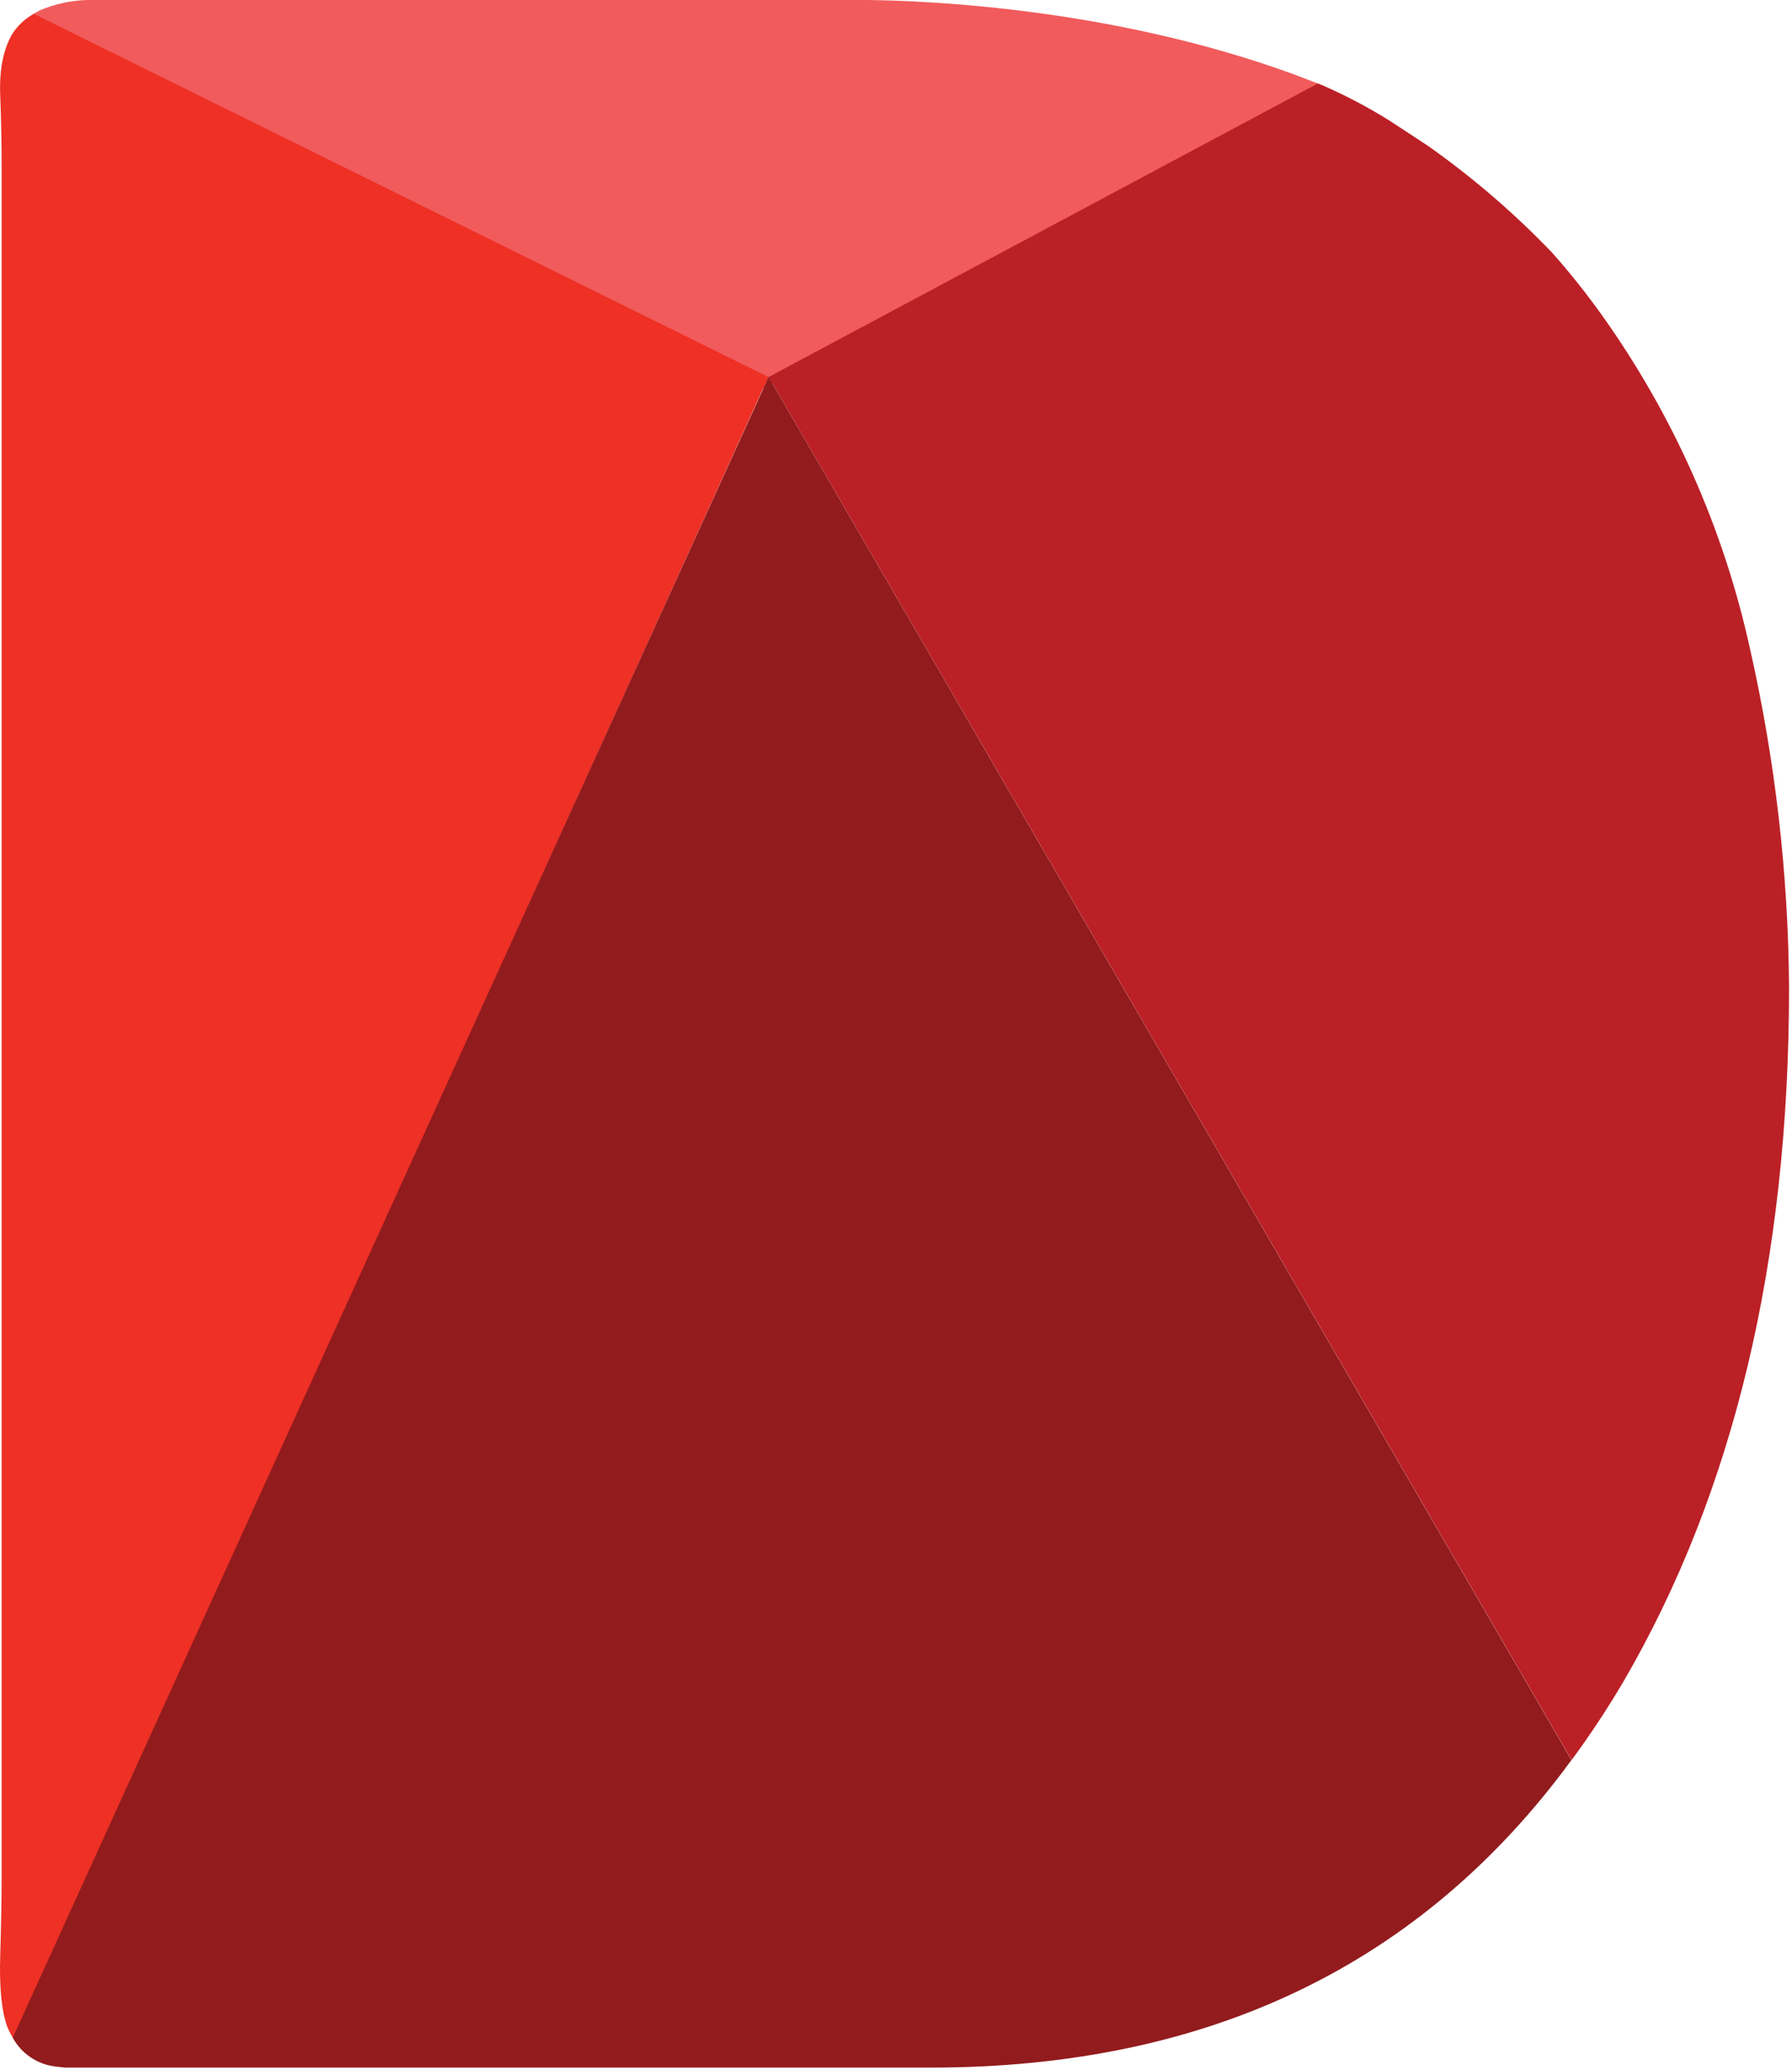
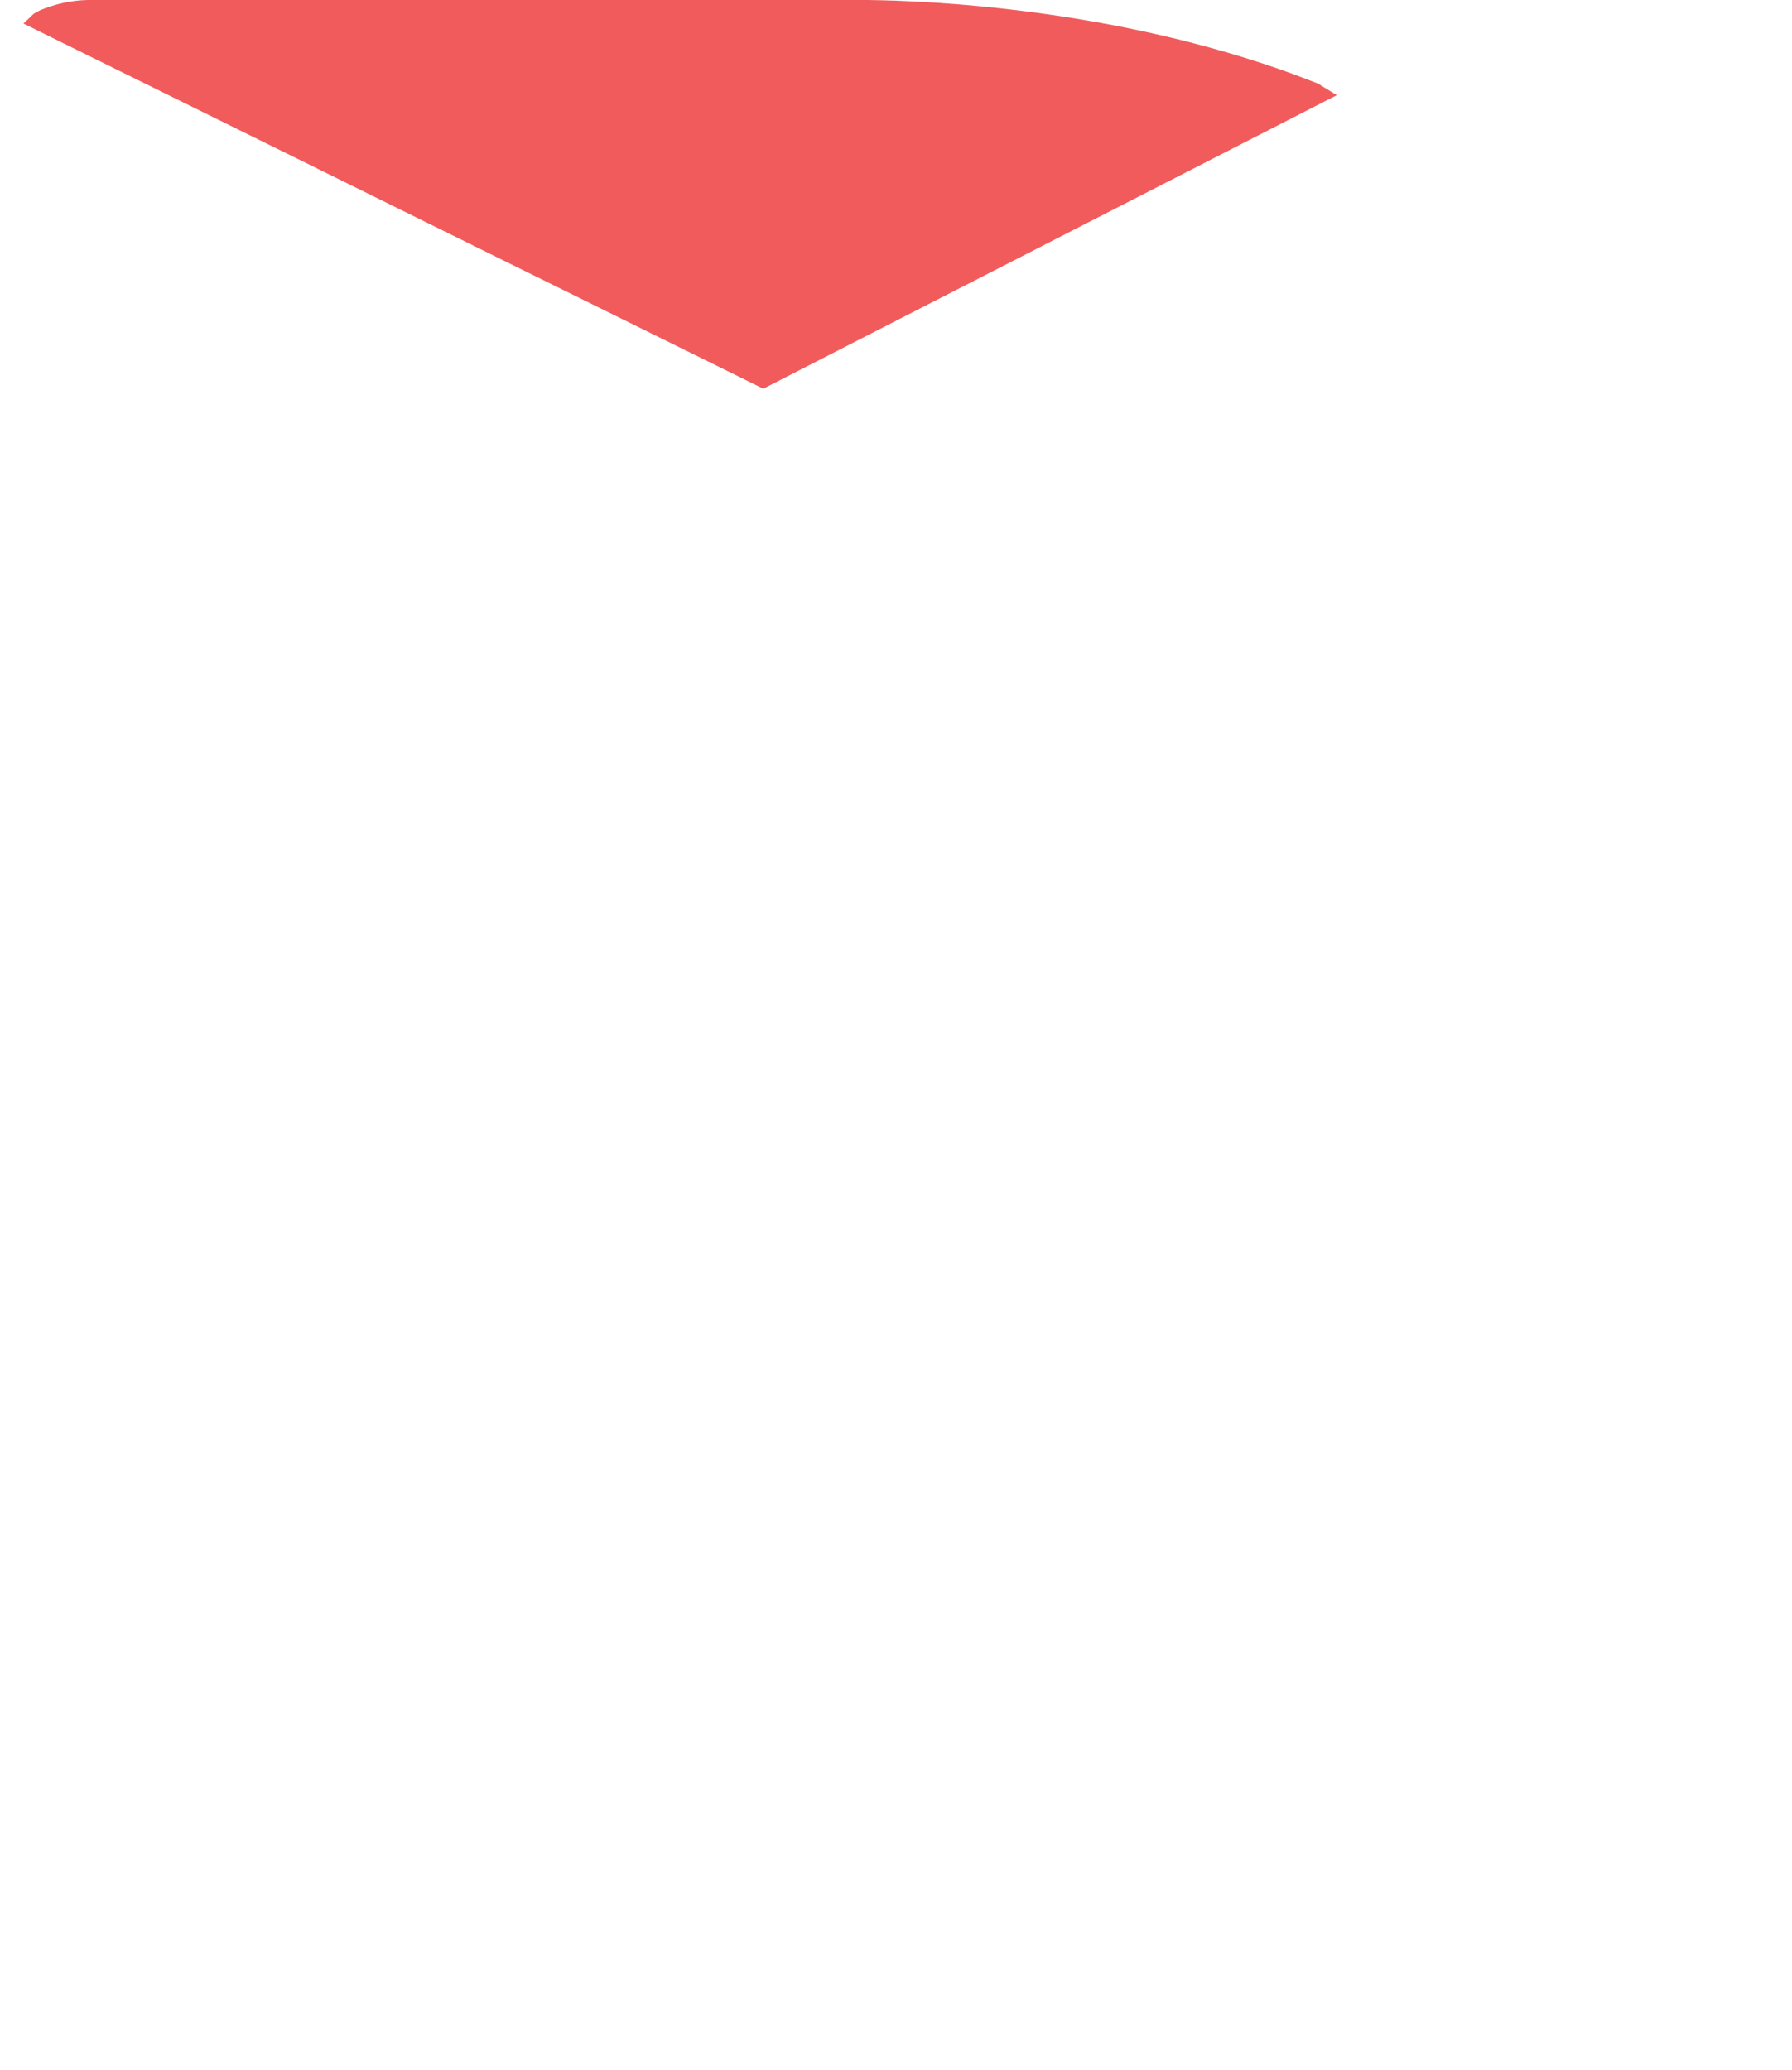
<svg xmlns="http://www.w3.org/2000/svg" width="323" height="373" viewBox="0 0 323 373" fill="none">
  <path d="M237.517 15.04L233.227 13.4C200.917 1.59 167.867 0.13 156.307 0H155.417H15.767C12.837 0.075 9.947 0.699 7.247 1.84C6.837 2.05 6.437 2.26 6.077 2.48L4.227 4.24L137.577 70.04L240.957 17.15L237.517 15.04Z" fill="#F15B5C" />
-   <path d="M2.387 5.84C0.64 8.64 -0.143 12.393 0.037 17.1C0.217 21.807 0.304 26.263 0.297 30.47V338.05C0.297 341.89 0.21 346.693 0.037 352.46C-0.136 358.227 0.3 362.507 1.347 365.3C1.664 366.061 2.046 366.794 2.487 367.49L138.487 67.93L6.077 2.49C4.612 3.316 3.351 4.461 2.387 5.84Z" fill="#EE3025" />
-   <path d="M257.507 26.37C255.187 24.82 252.807 23.27 250.377 21.69C246.534 19.297 242.524 17.185 238.377 15.37C238.107 15.26 237.827 15.14 237.547 15.04L138.547 67.93L283.277 317.15C286.643 312.585 289.771 307.849 292.647 302.96C312.527 268.82 322.467 227.153 322.467 177.96C322.33 157.347 319.956 136.81 315.387 116.71C310.639 95.216 301.617 74.897 288.857 56.96C286.047 53.007 283.026 49.208 279.807 45.58C273.007 38.476 265.54 32.043 257.507 26.37Z" fill="#BB2026" />
-   <path d="M2.297 367.18C3.069 368.598 4.17 369.81 5.509 370.713C6.847 371.617 8.383 372.185 9.987 372.37L11.727 372.57H167.727C217.997 372.57 256.367 353.88 283.247 317.15L138.537 67.93L2.297 367.18Z" fill="#921B1D" />
</svg>